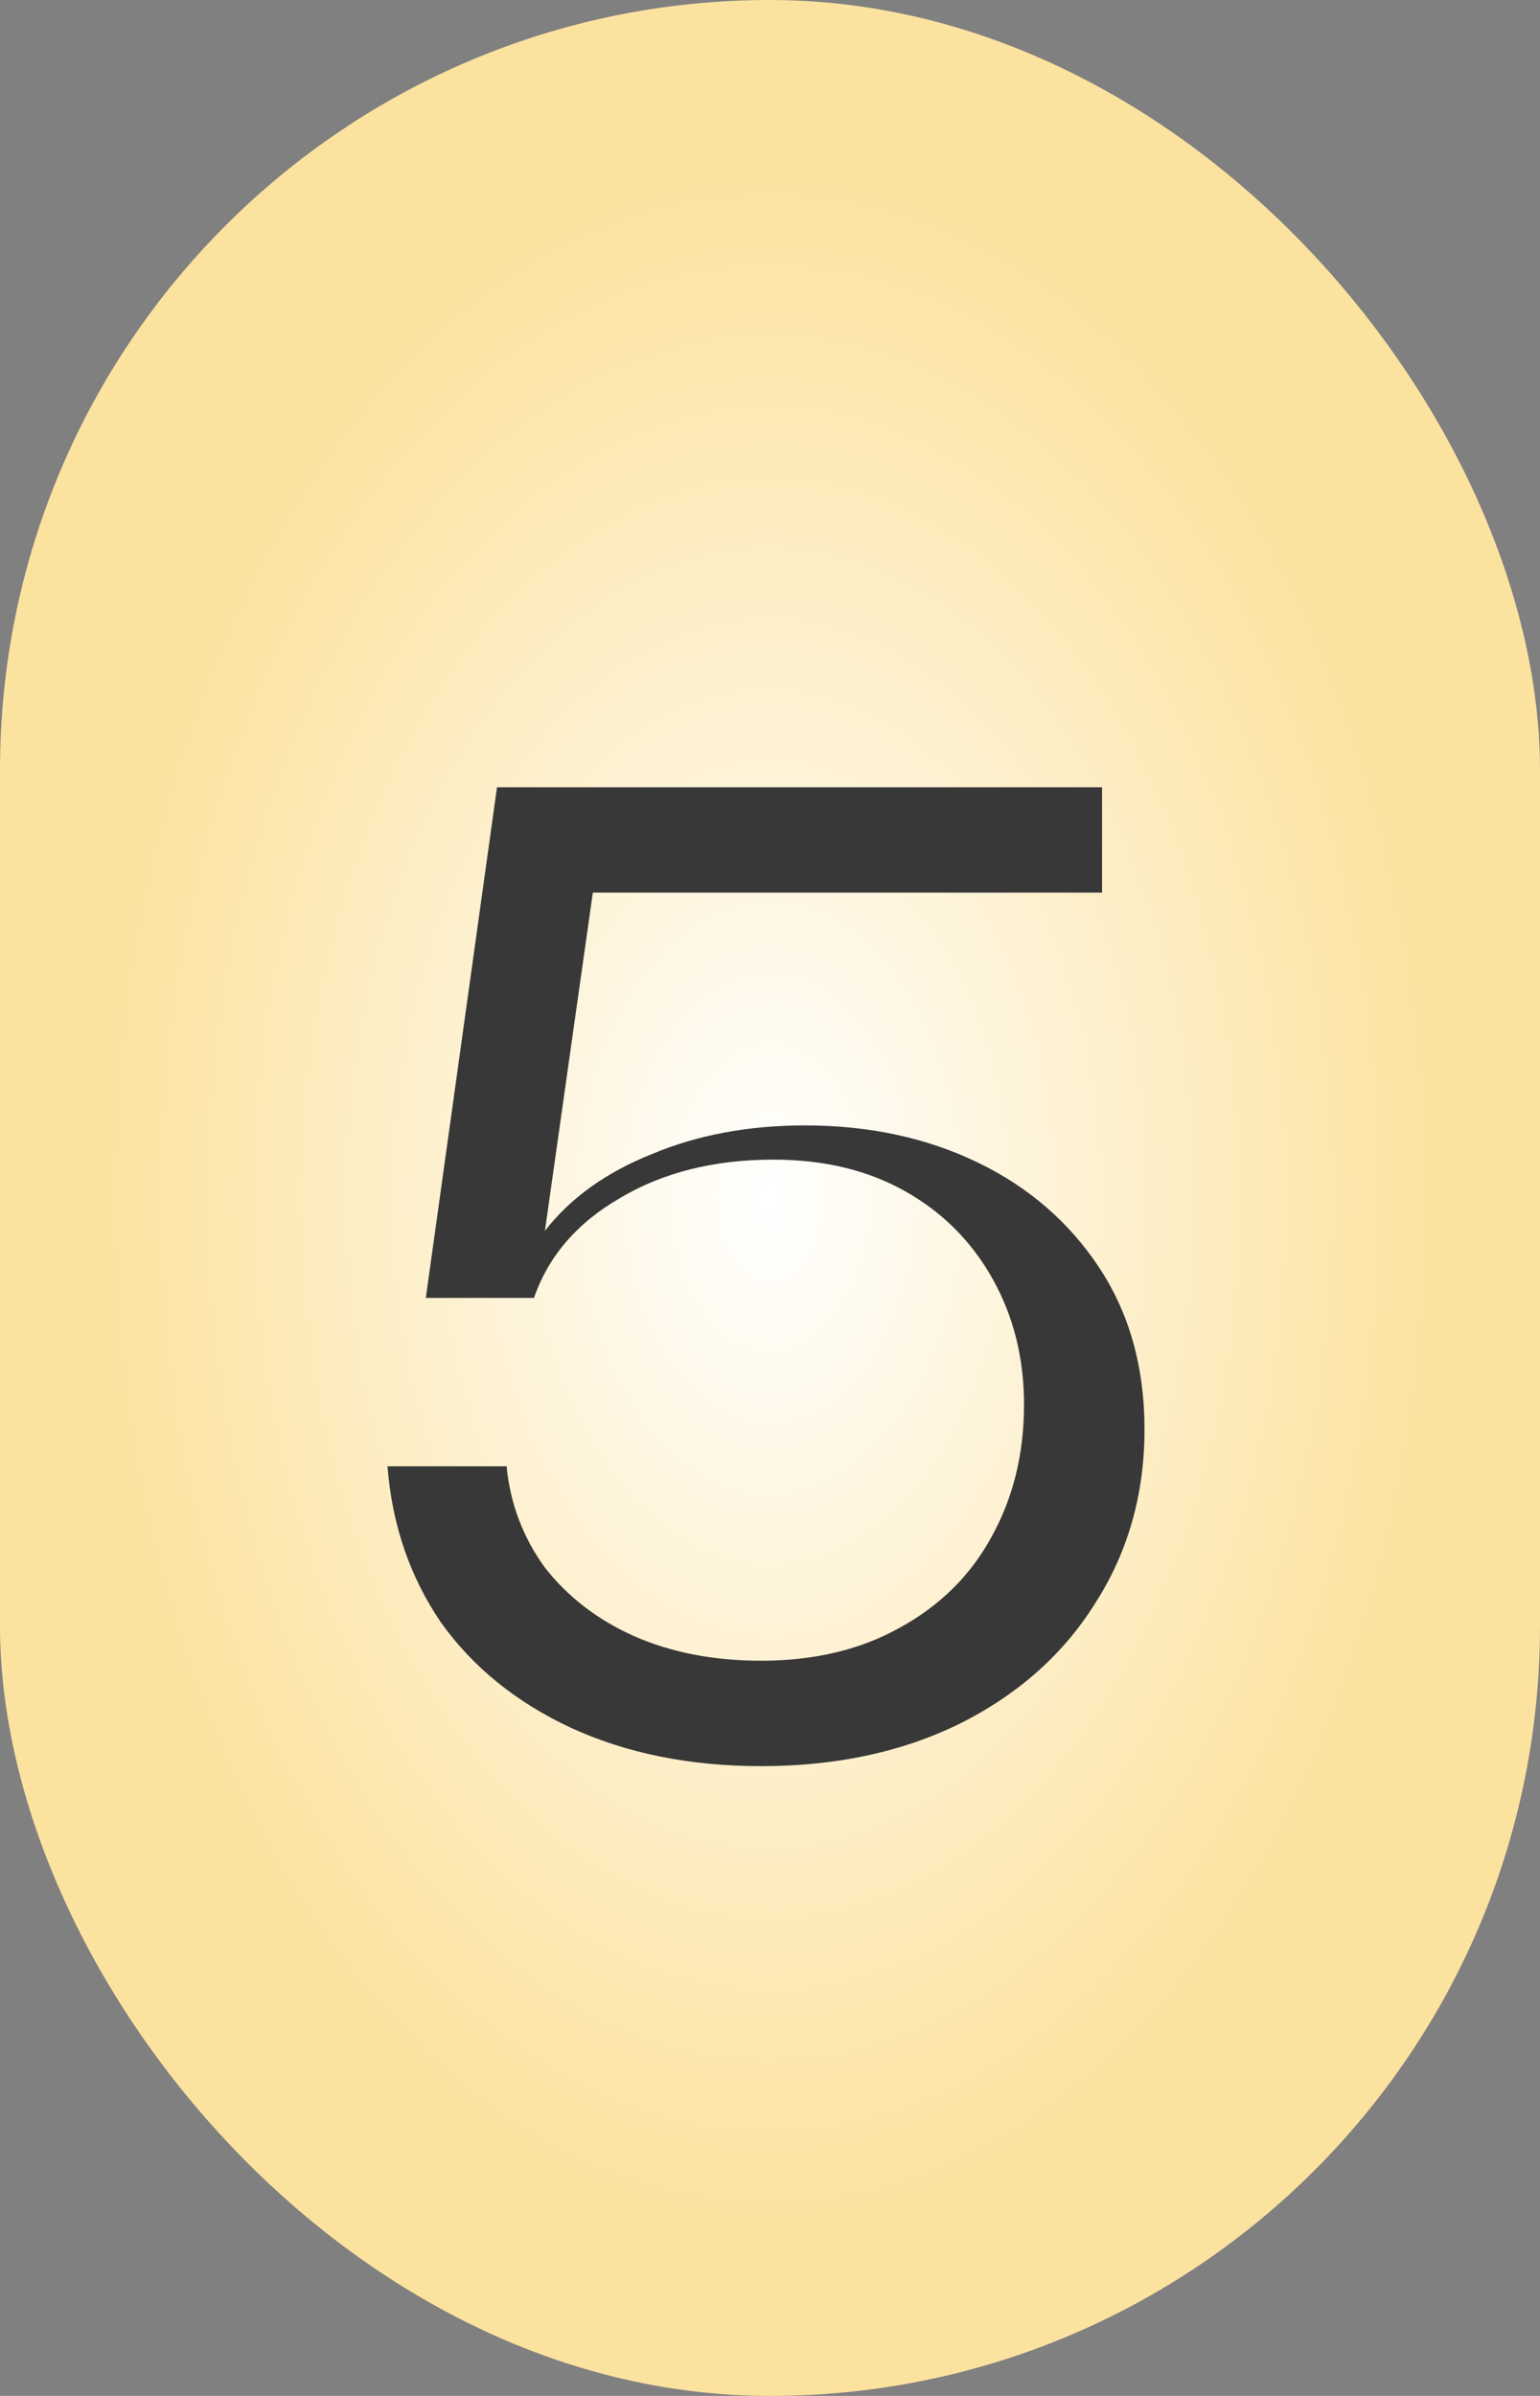
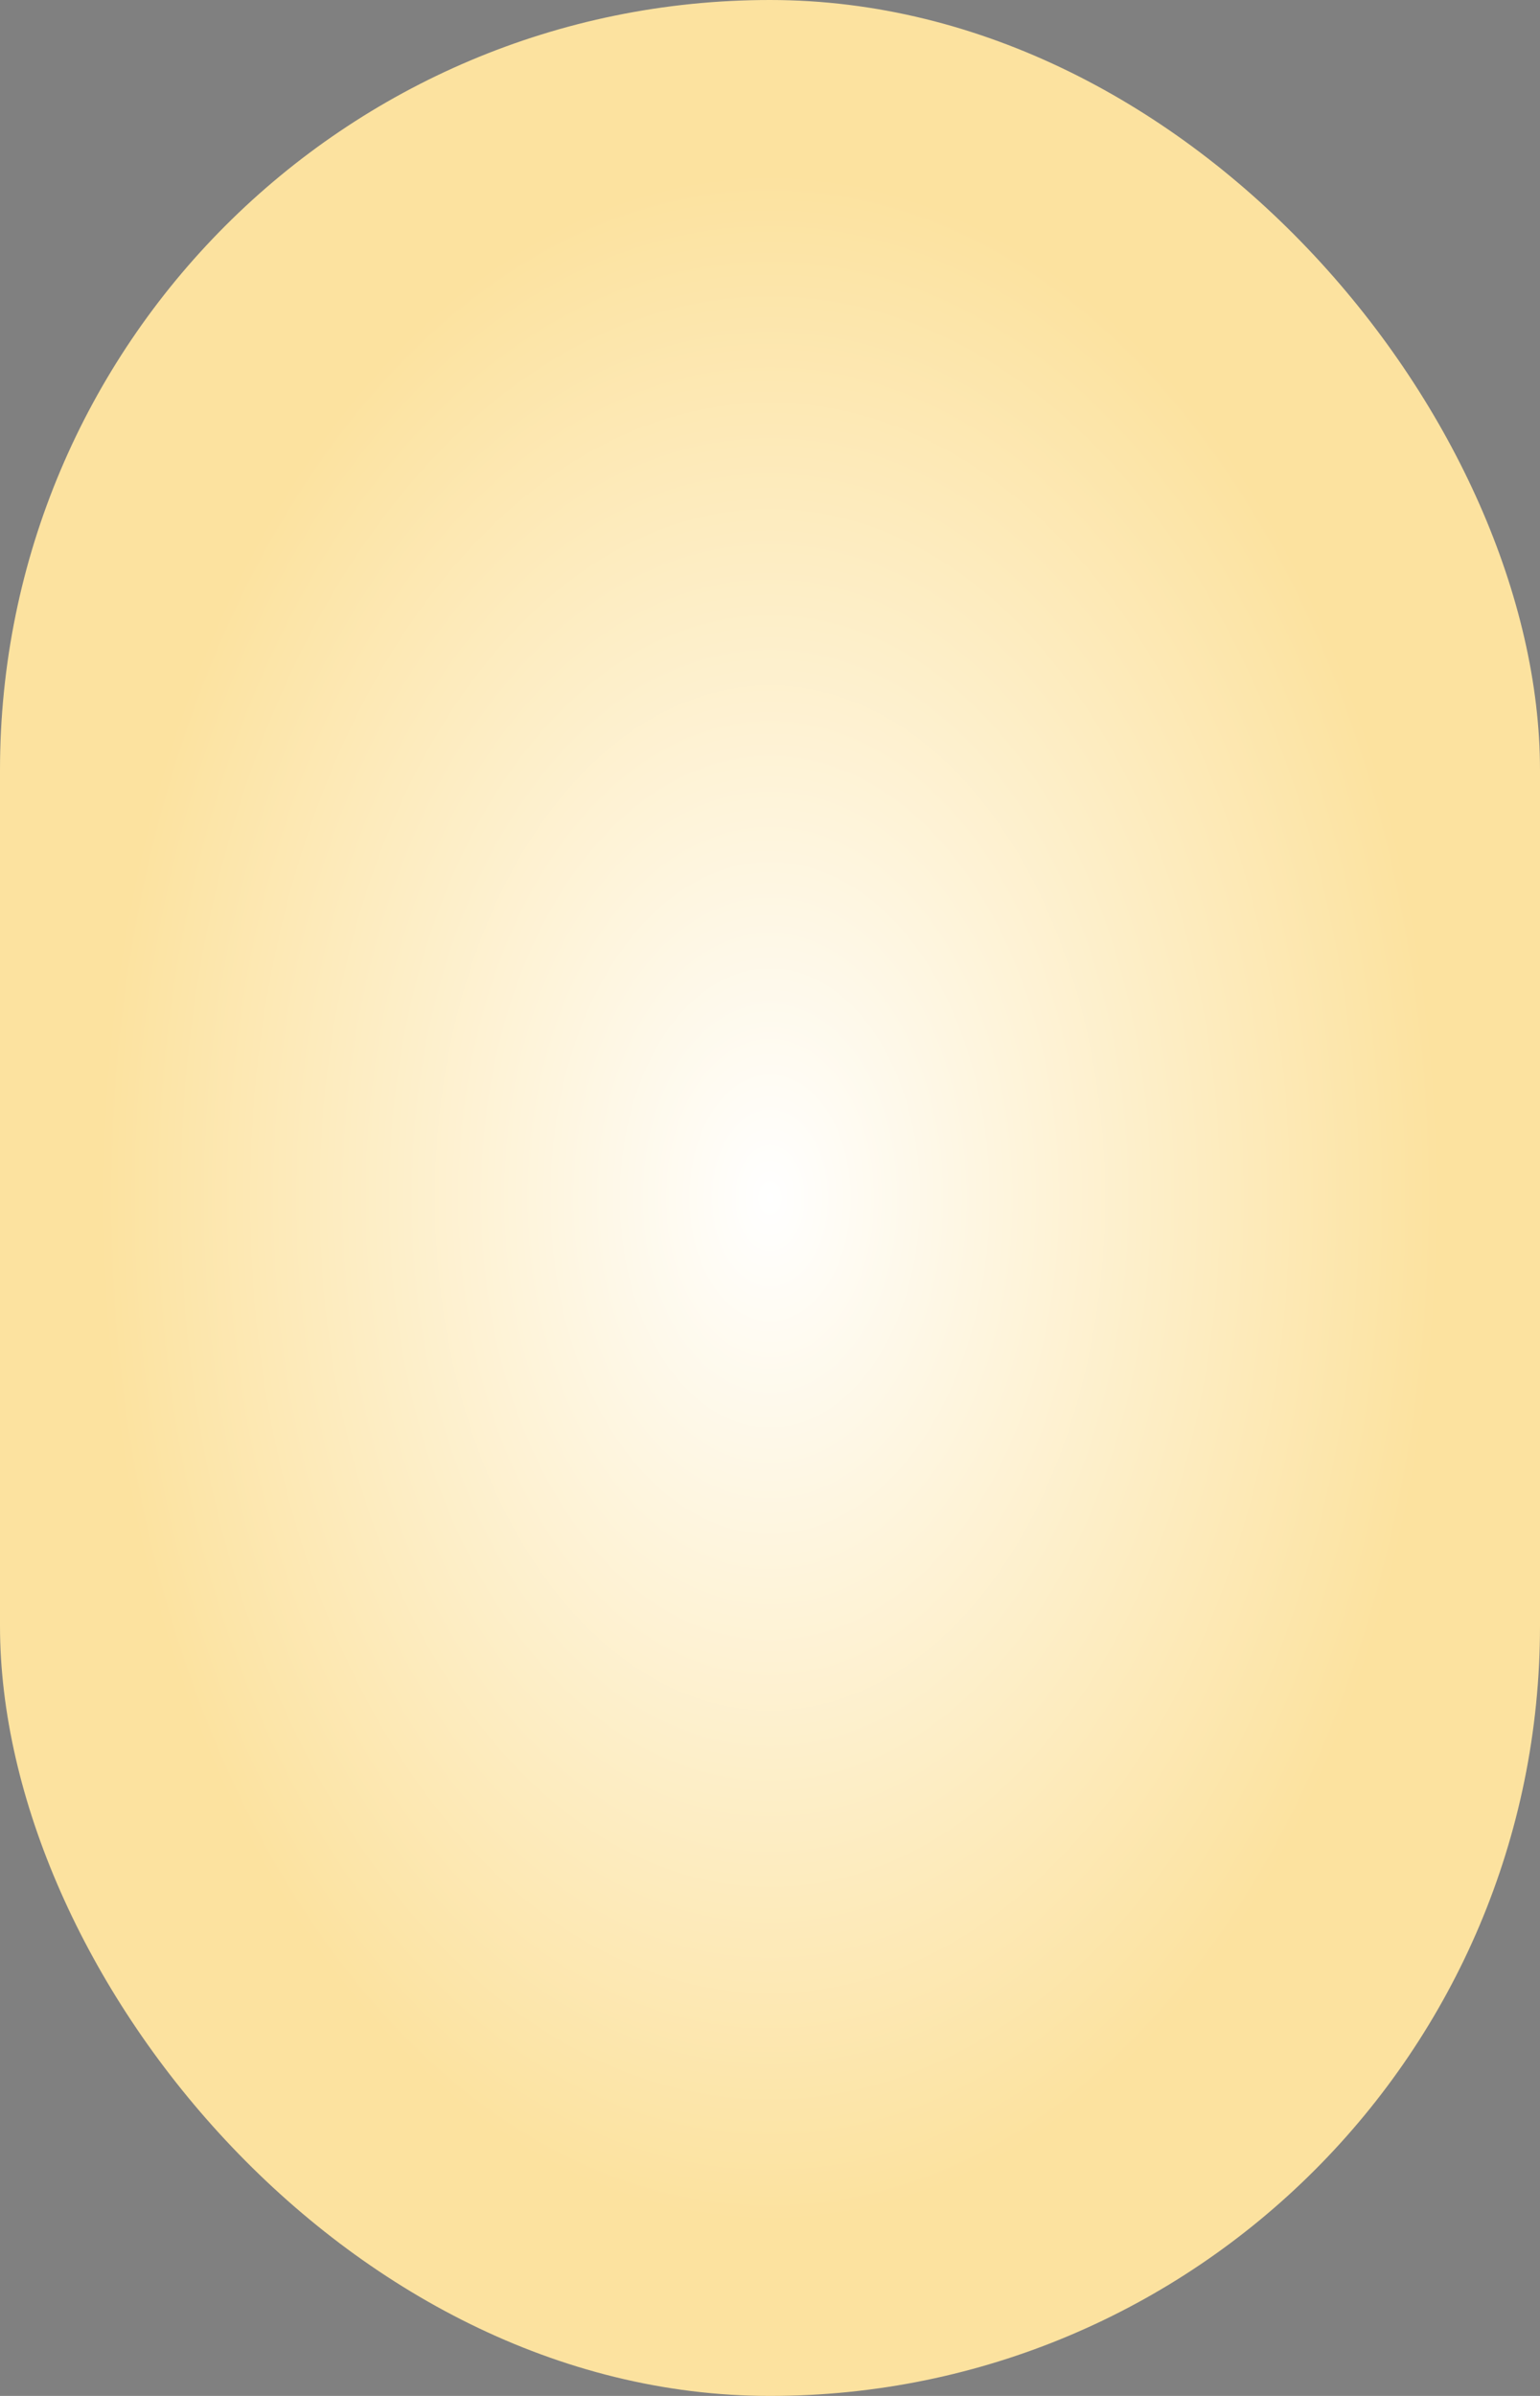
<svg xmlns="http://www.w3.org/2000/svg" width="90" height="140" viewBox="0 0 90 140" fill="none">
  <rect x="0" y="0" width="90" height="140" fill="#808080" stroke="none" />
  <rect width="90" height="140" rx="45" fill="url(#paint0_radial_4440_943)" />
-   <path d="M44.486 103.2C40.326 103.2 36.619 102.453 33.366 100.96C30.166 99.467 27.632 97.413 25.766 94.8C23.952 92.133 22.912 89.093 22.646 85.68H29.606C29.819 87.867 30.566 89.84 31.846 91.6C33.179 93.307 34.912 94.64 37.046 95.6C39.232 96.56 41.712 97.04 44.486 97.04C47.579 97.04 50.272 96.4 52.566 95.12C54.912 93.84 56.699 92.08 57.926 89.84C59.206 87.547 59.846 84.96 59.846 82.08C59.846 79.36 59.232 76.907 58.006 74.72C56.779 72.533 55.072 70.827 52.886 69.6C50.699 68.373 48.139 67.76 45.206 67.76C41.739 67.76 38.752 68.507 36.246 70C33.739 71.44 32.059 73.387 31.206 75.84H24.886L29.046 46H64.406V52.16H34.646L31.846 71.92C33.339 70 35.419 68.507 38.086 67.44C40.752 66.32 43.739 65.76 47.046 65.76C50.779 65.76 54.139 66.48 57.126 67.92C60.112 69.36 62.486 71.413 64.246 74.08C66.006 76.747 66.886 79.893 66.886 83.52C66.886 87.307 65.926 90.693 64.006 93.68C62.139 96.667 59.499 99.013 56.086 100.72C52.726 102.373 48.859 103.2 44.486 103.2Z" fill="#383838" />
  <defs>
    <radialGradient id="paint0_radial_4440_943" cx="0" cy="0" r="1" gradientUnits="userSpaceOnUse" gradientTransform="translate(45 70) rotate(90) scale(70 45)">
      <stop stop-color="white" />
      <stop offset="0.863" stop-color="#FCE29F" />
    </radialGradient>
  </defs>
</svg>